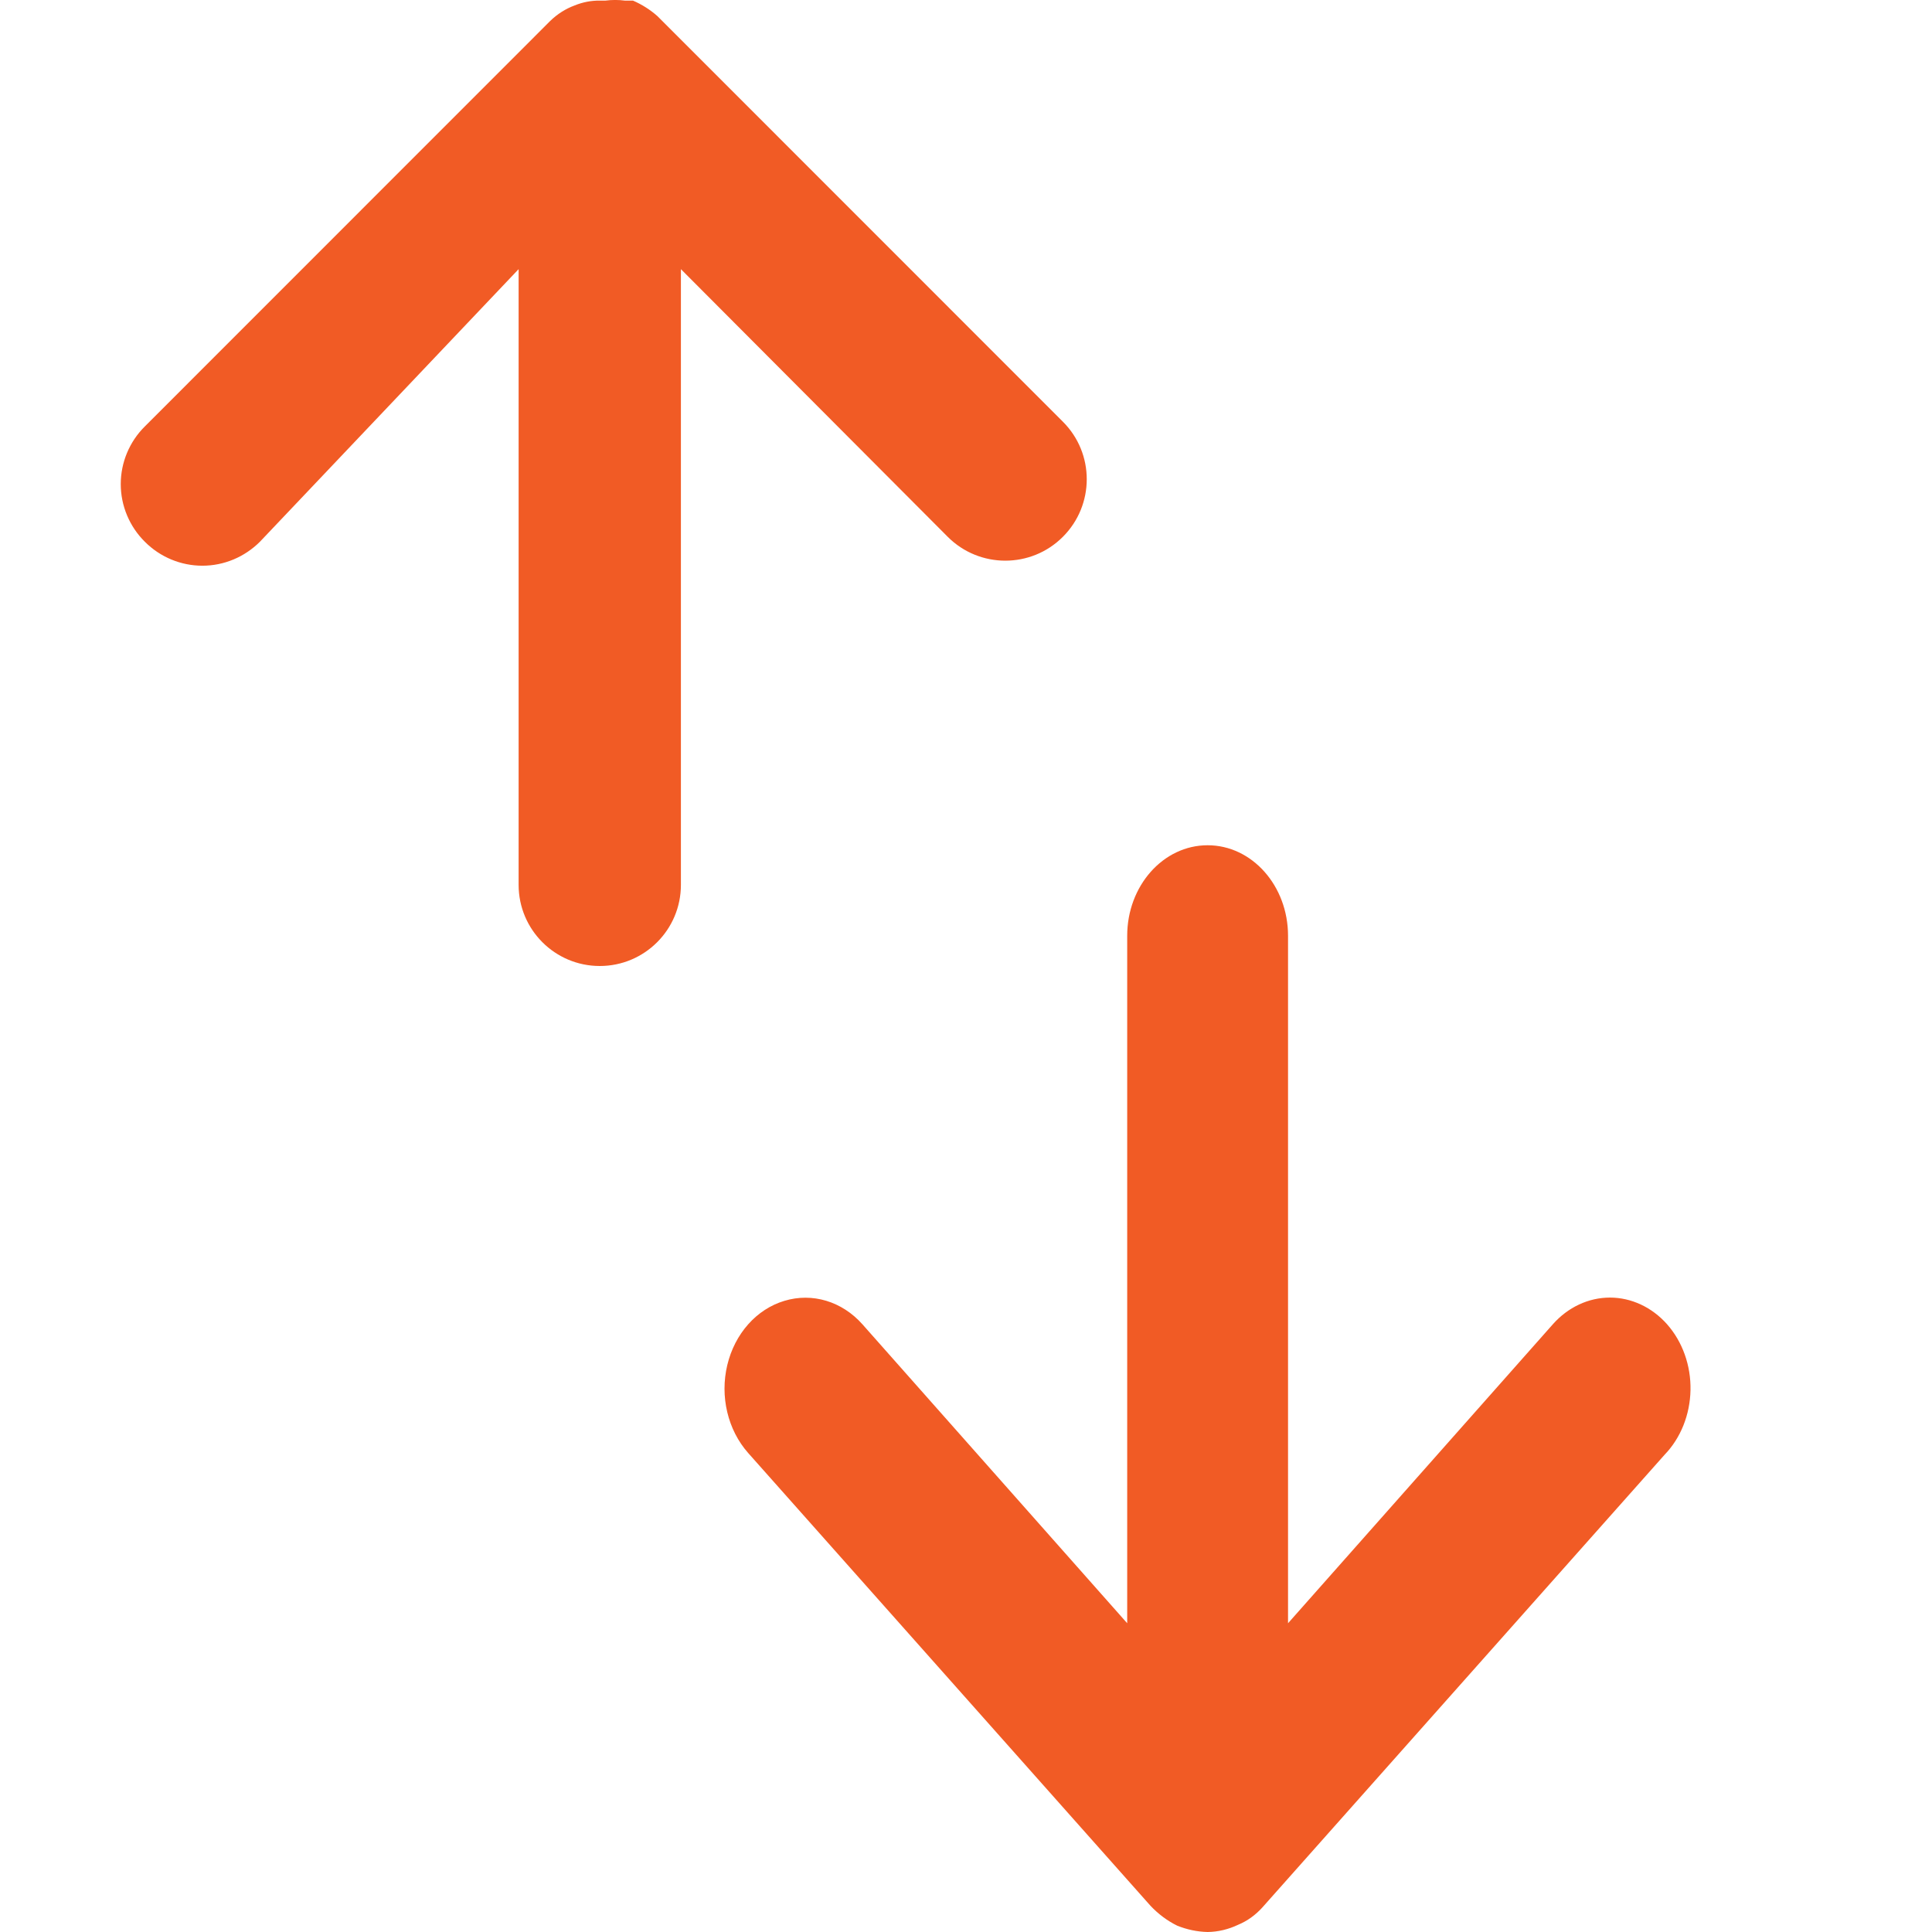
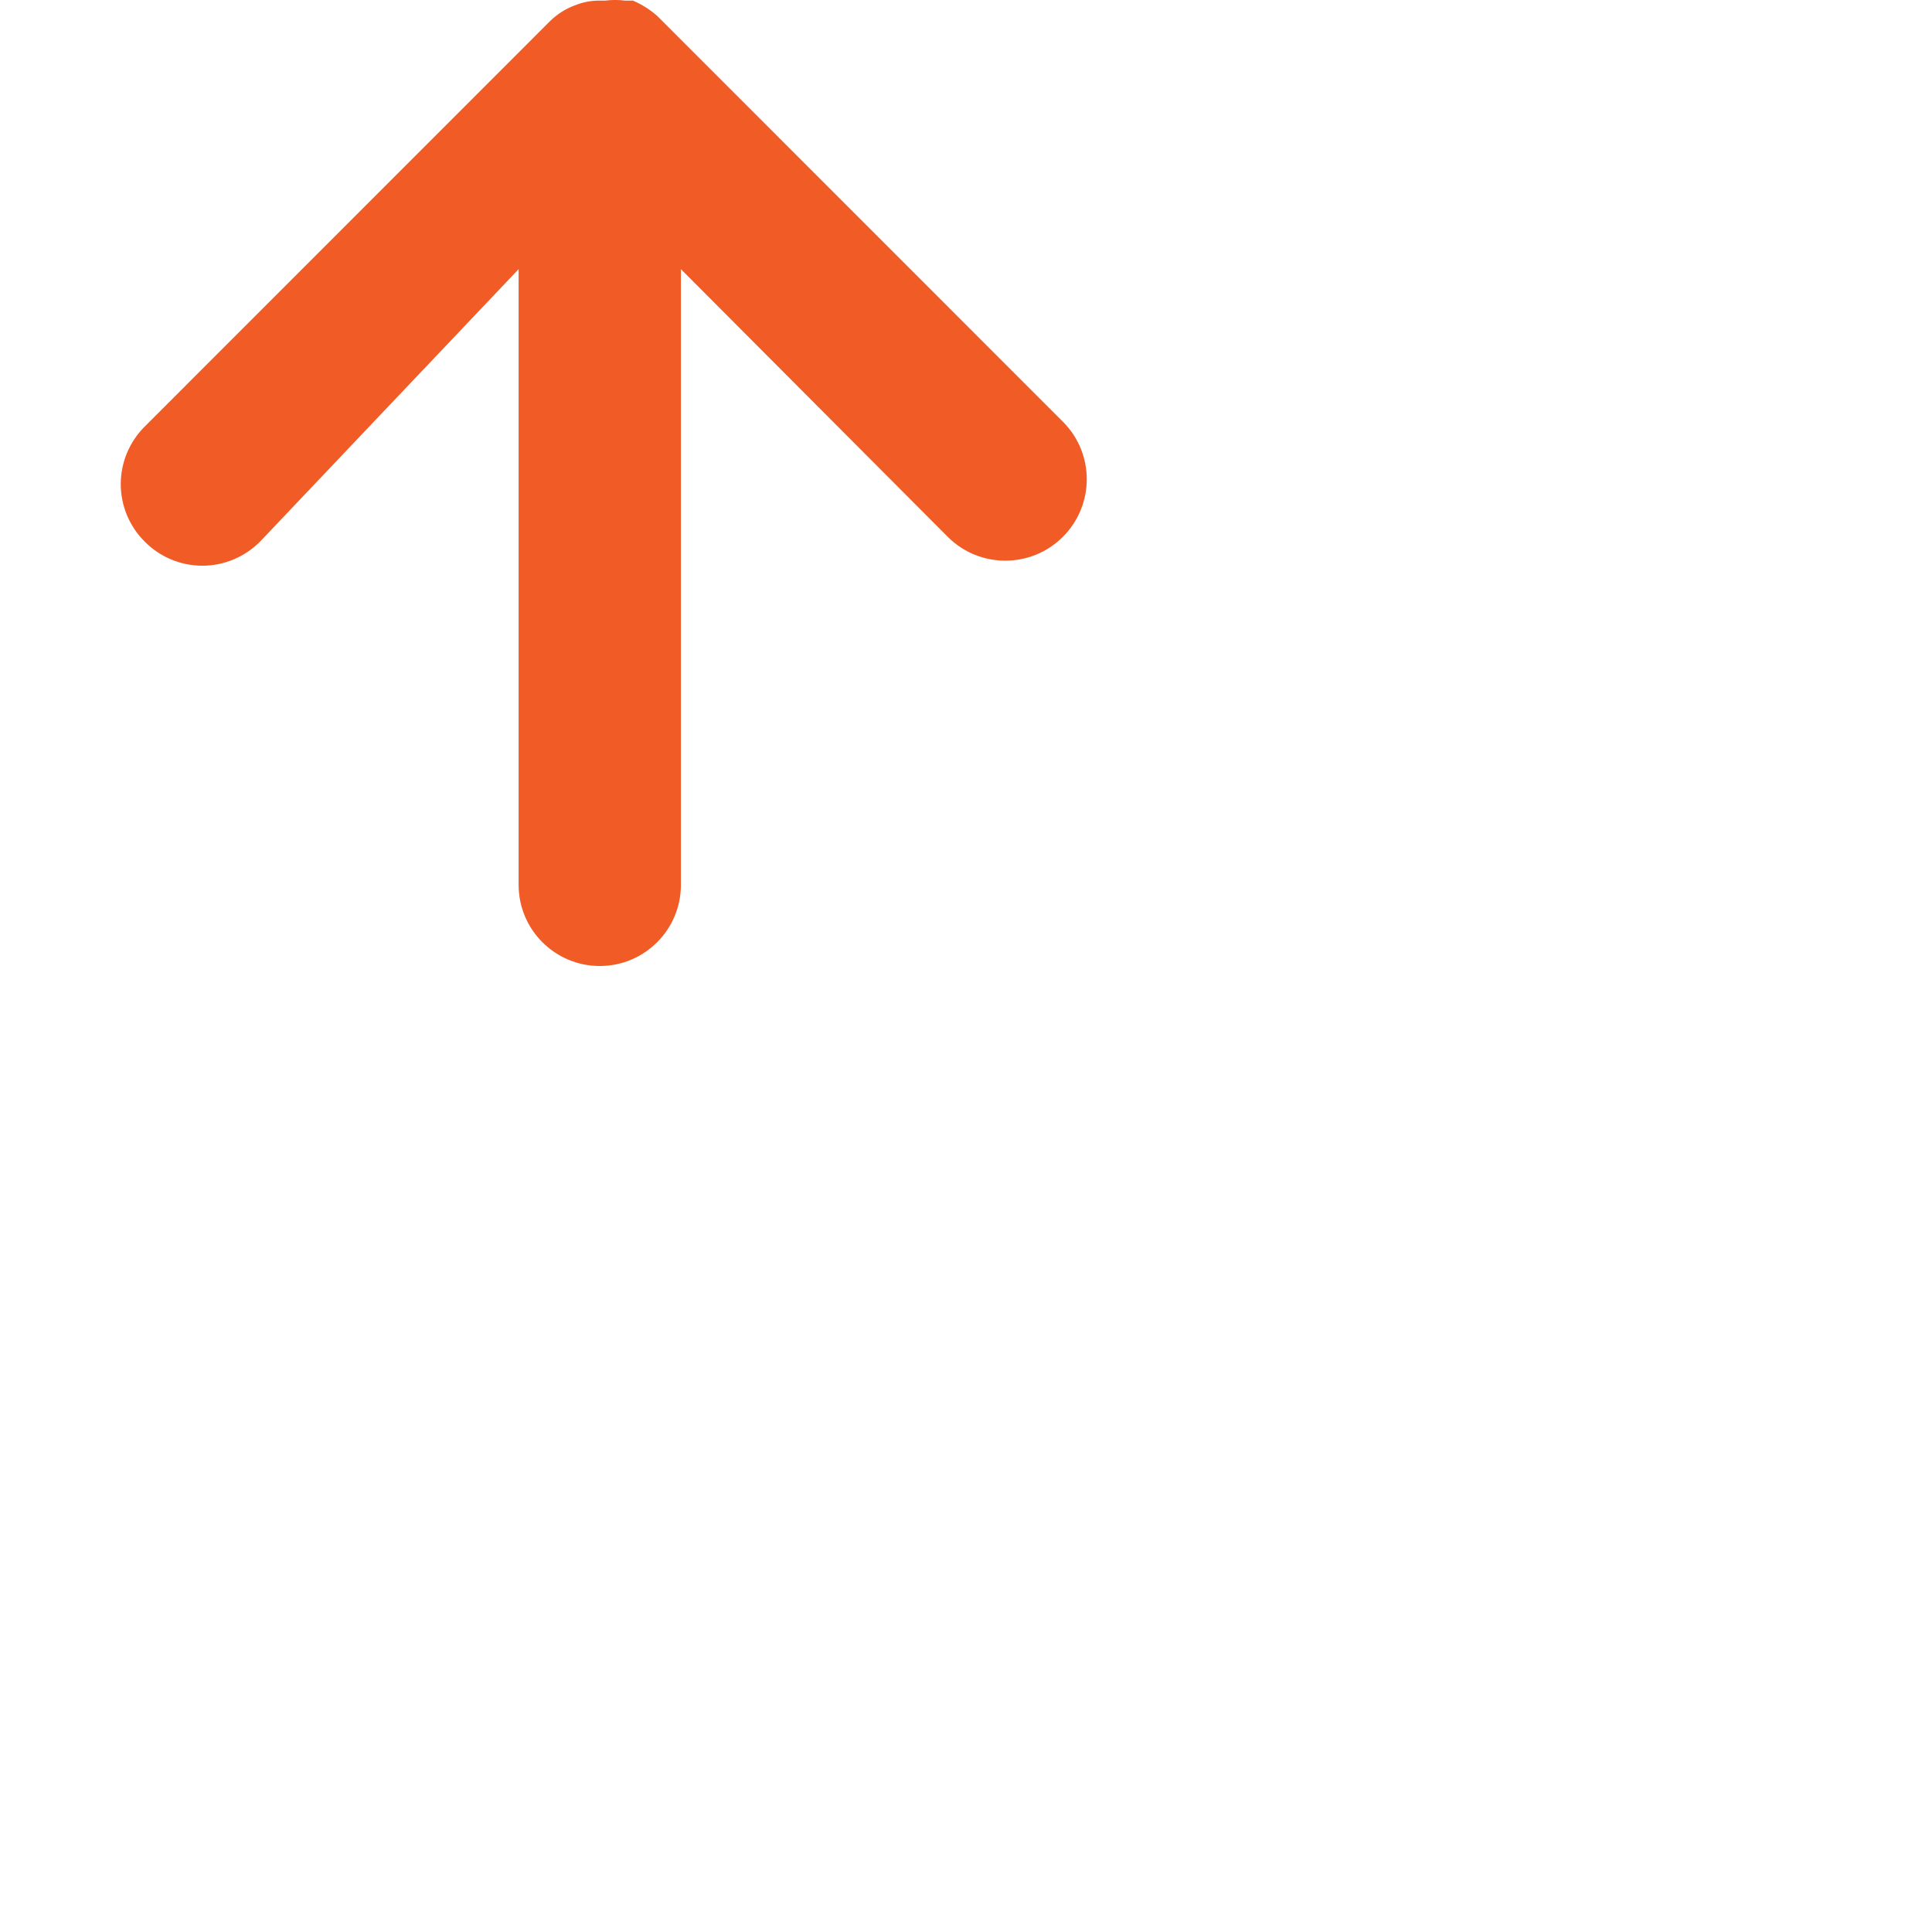
<svg xmlns="http://www.w3.org/2000/svg" width="24px" height="24px" viewBox="0 0 16 16" version="1.1">
  <title>22CA3B4D-1F01-46E7-9BA3-02436100C0CD</title>
  <desc>Created with sketchtool.</desc>
  <g id="Symbols" stroke="none" stroke-width="1" fill="none" fill-rule="evenodd">
    <g id="ui/icon/16x16/download" fill="#F15B25" fill-rule="nonzero">
      <g id="Group" transform="translate(1, 0)">
-         <path d="M12.806,10.967 C12.681,10.826 12.51,10.746 12.333,10.746 C12.155,10.746 11.985,10.826 11.86,10.967 L9.667,13.443 L9.667,7.75 C9.667,7.336 9.369,7 9.001,7 C8.633,7 8.335,7.336 8.335,7.75 L8.335,13.443 L6.142,10.967 C5.973,10.777 5.727,10.703 5.496,10.773 C5.265,10.842 5.085,11.045 5.023,11.305 C4.961,11.565 5.027,11.842 5.196,12.033 L8.528,15.783 C8.592,15.851 8.667,15.907 8.748,15.947 C8.829,15.98 8.915,15.998 9.001,16 C9.088,15.999 9.174,15.978 9.254,15.94 L9.254,15.94 C9.329,15.909 9.397,15.86 9.454,15.797 L9.454,15.797 L12.786,12.047 C12.919,11.909 12.996,11.716 13,11.512 C13.004,11.309 12.934,11.112 12.806,10.967 Z" id="Path" />
        <path d="M4.639,7.328 L4.639,2.229 L6.849,4.446 C7.112,4.709 7.539,4.709 7.802,4.446 C8.066,4.182 8.066,3.755 7.802,3.492 L4.444,0.133 C4.384,0.08 4.316,0.037 4.242,0.005 L4.175,0.005 C4.122,-0.002 4.068,-0.002 4.014,0.005 L3.967,0.005 C3.896,0.004 3.825,0.018 3.759,0.045 L3.759,0.045 C3.683,0.073 3.615,0.117 3.557,0.173 L3.557,0.173 L0.199,3.532 C0.072,3.658 0,3.83 0,4.009 C0,4.188 0.072,4.36 0.199,4.486 C0.325,4.613 0.497,4.685 0.676,4.685 C0.855,4.685 1.026,4.613 1.153,4.486 L3.295,2.229 L3.295,7.328 C3.295,7.699 3.596,8 3.967,8 C4.338,8 4.639,7.699 4.639,7.328 Z" id="Path" />
      </g>
    </g>
  </g>
</svg>